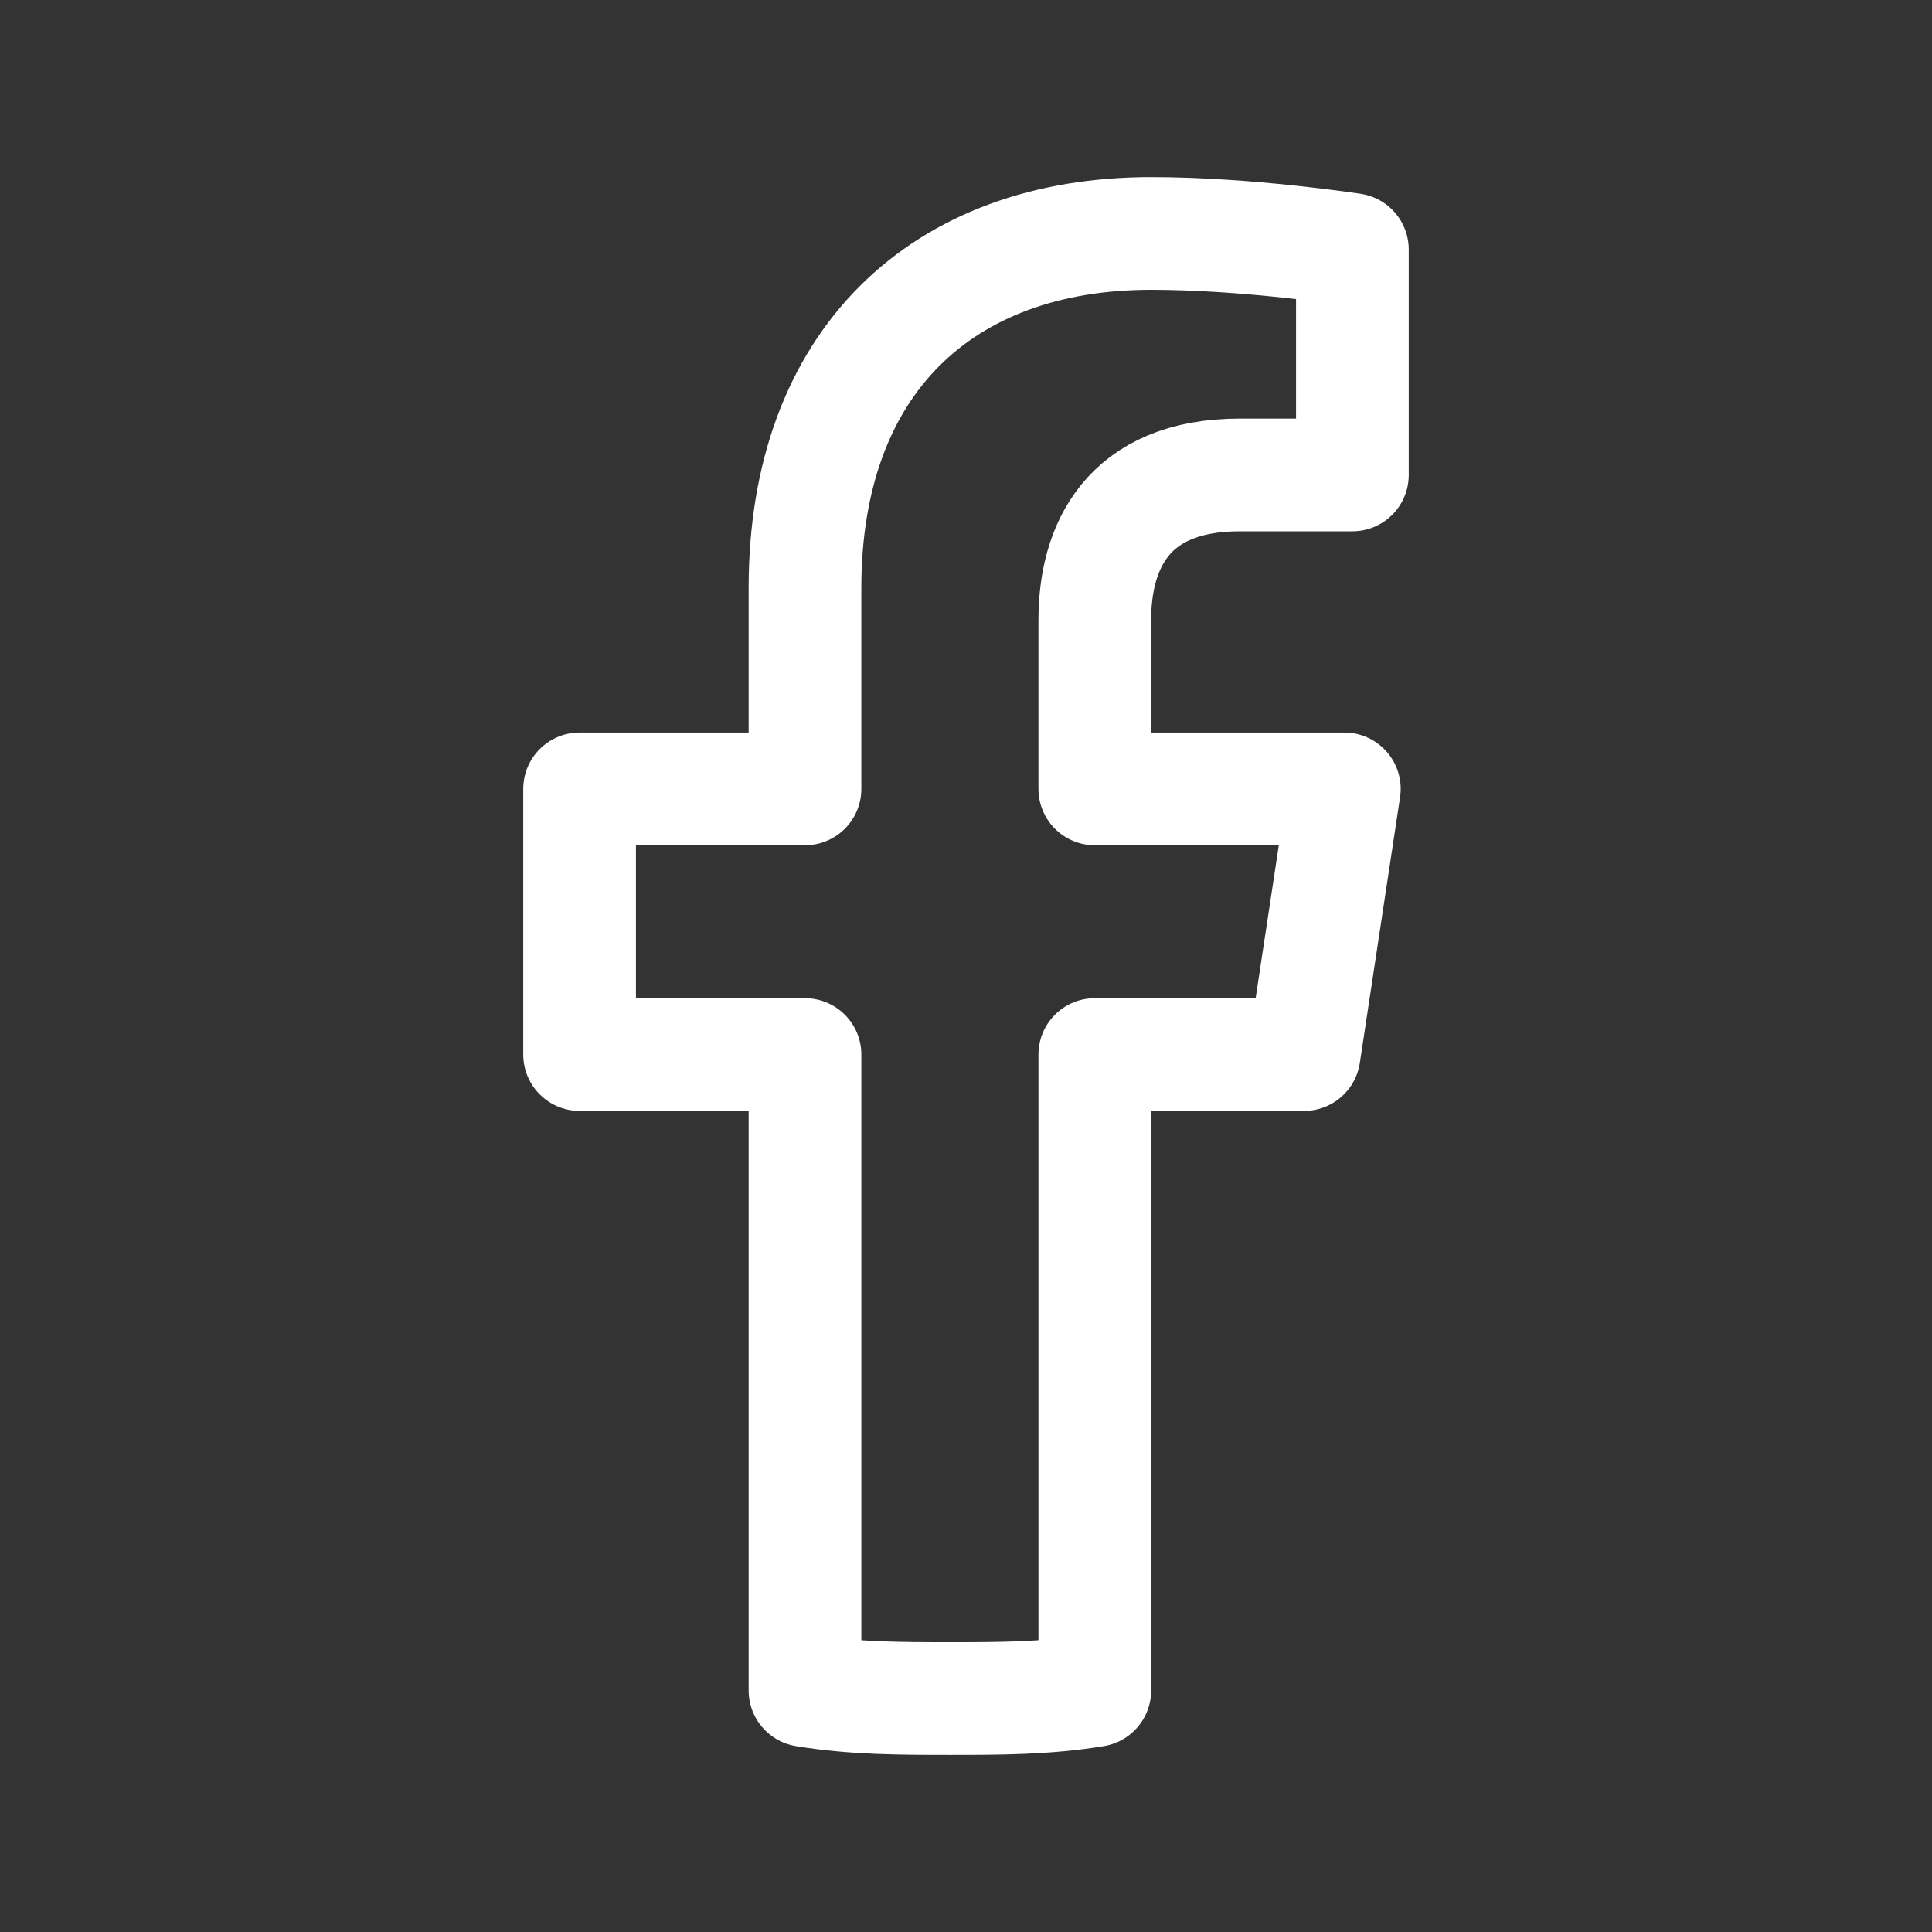
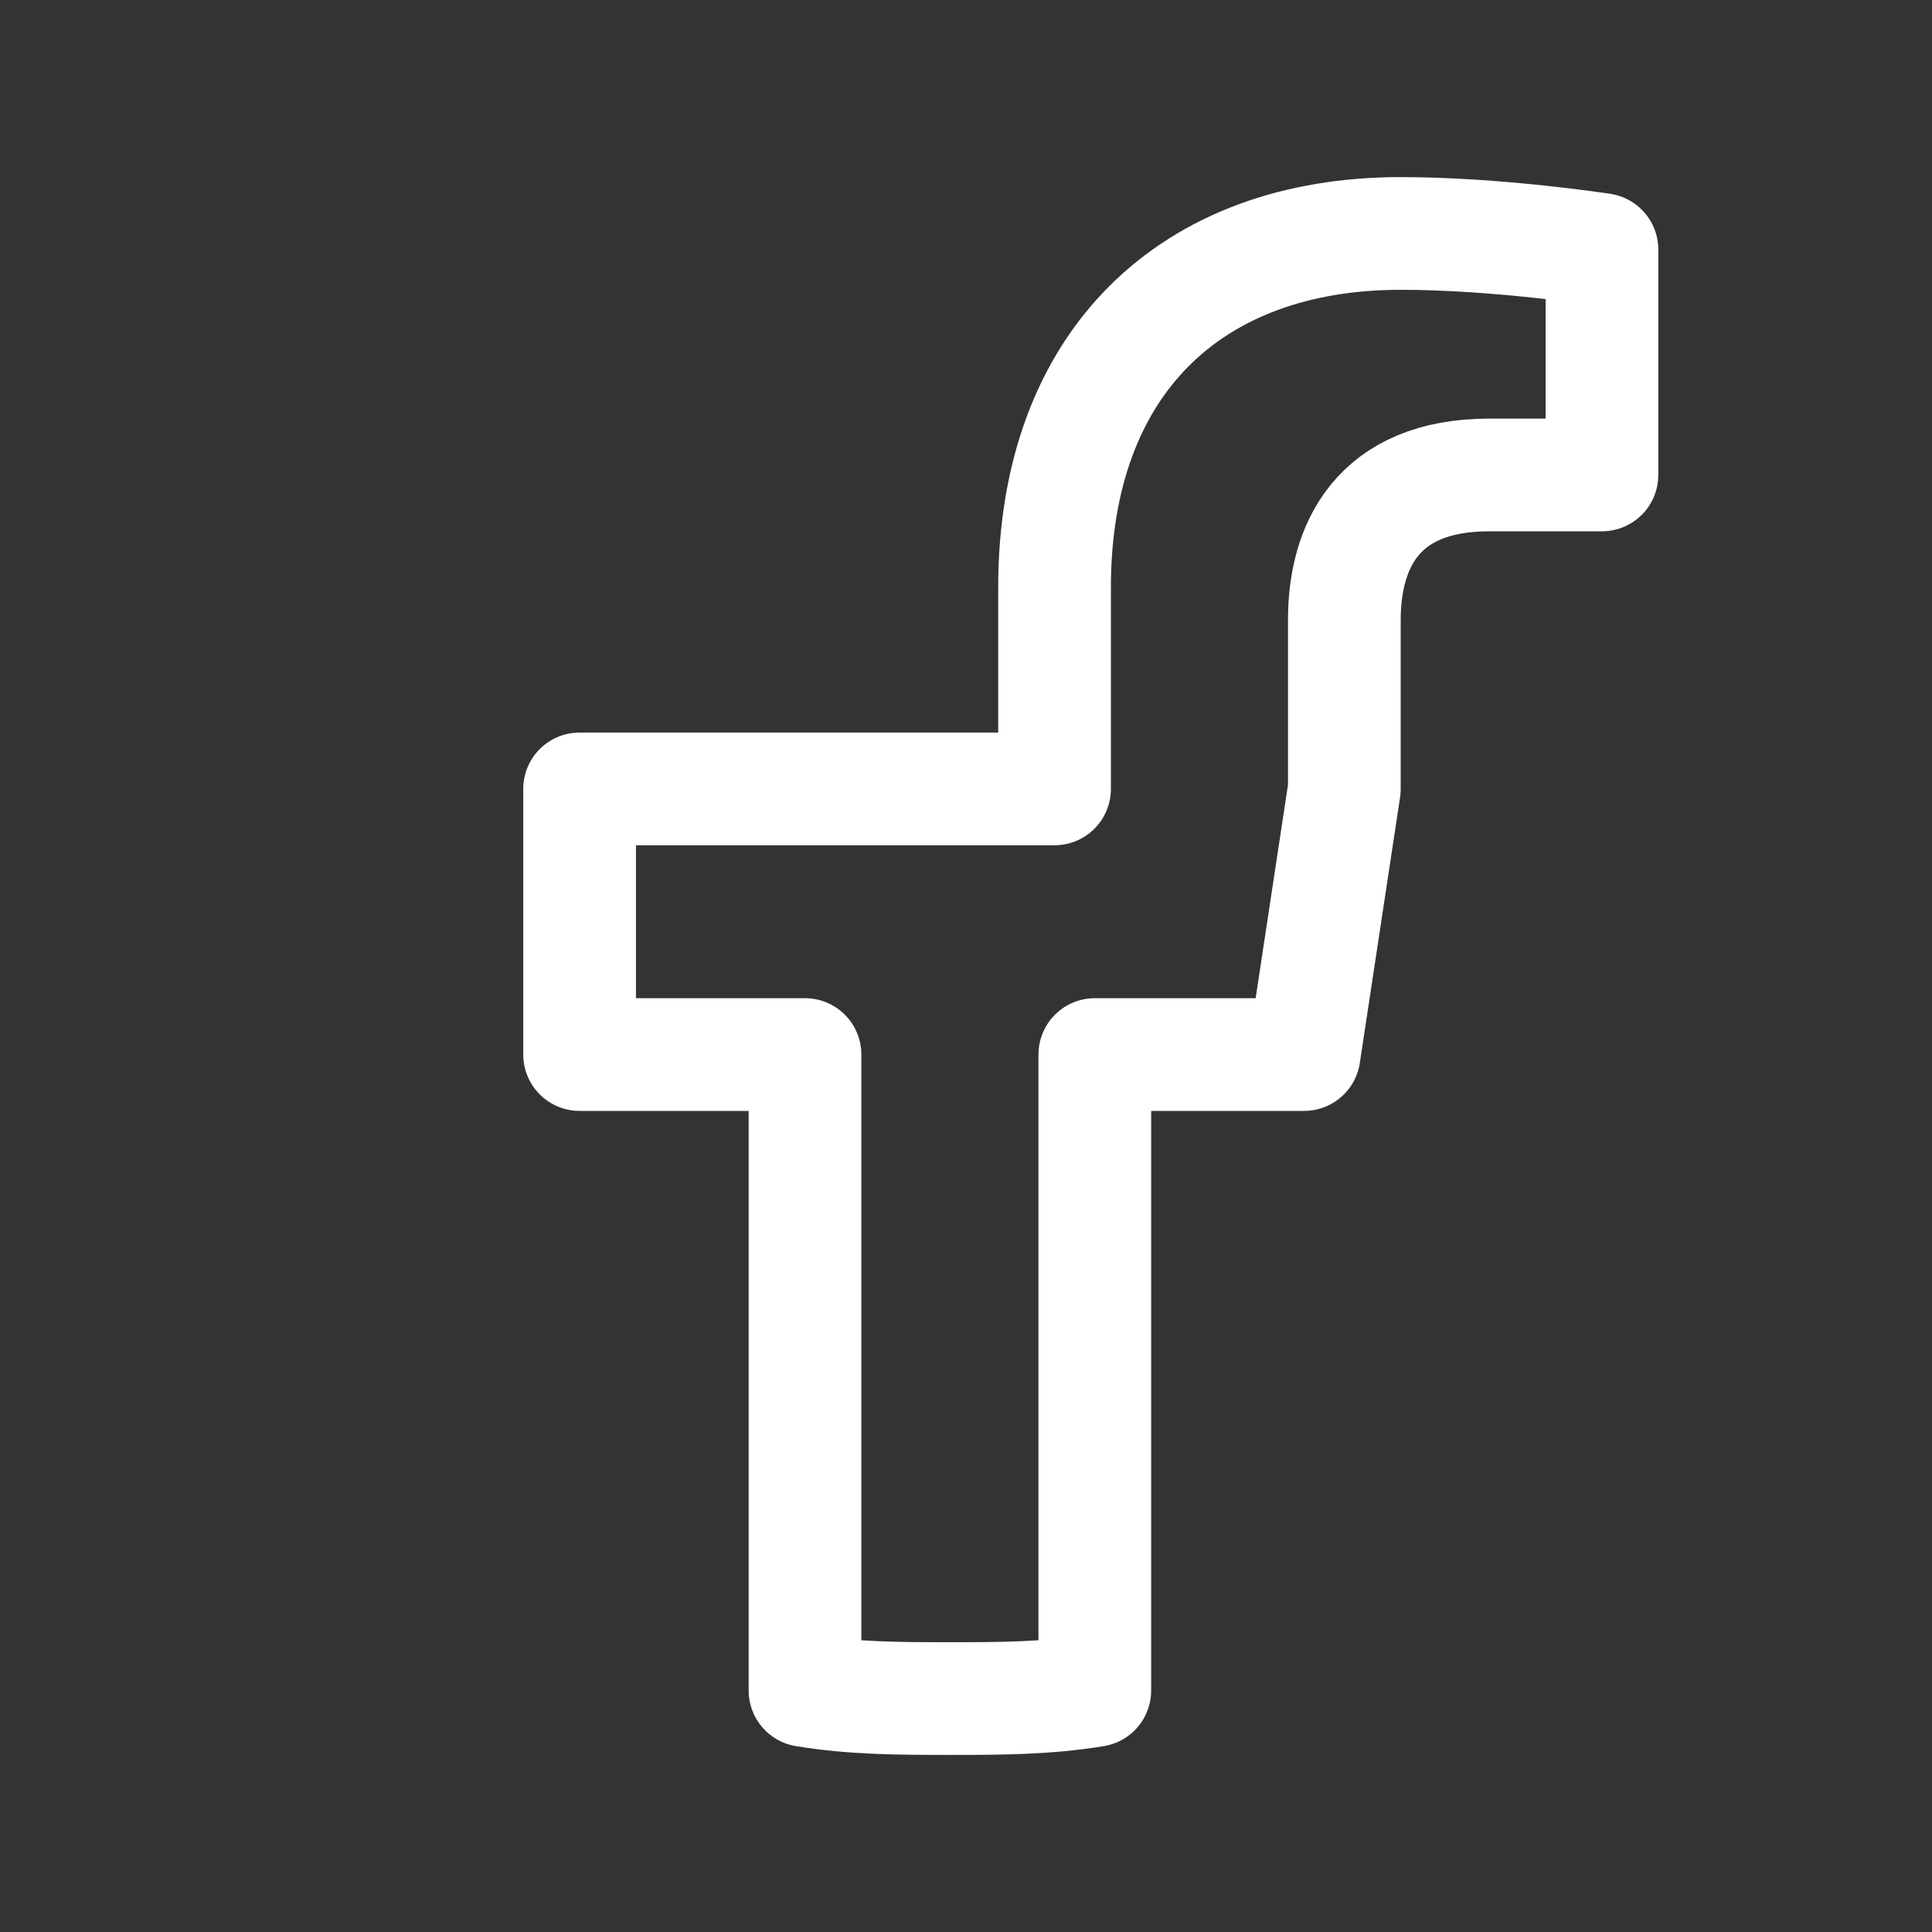
<svg xmlns="http://www.w3.org/2000/svg" version="1.1" id="ico-twitter" x="0px" y="0px" viewBox="0 0 24 24" style="enable-background:new 0 0 24 24;" xml:space="preserve">
  <rect x="0" y="0" width="24" height="24" fill="#333333" stroke="none" />
  <style type="text/css">
	.st0{fill:#132740;fill-opacity:0;}
	.st1{fill:#FFFFFF;}
	.st2{fill:none;stroke:#FFFFFF;stroke-width:1.4;stroke-linecap:round;stroke-linejoin:round;stroke-miterlimit:10;}
</style>
  <g id="Grupo_12732">
-     <rect id="Rectángulo_39" x="-45.1" y="0" class="st0" width="24" height="24" />
-     <path id="Unión_4" class="st1" d="M-42.7,18.8c-0.4-0.2-0.5-0.7-0.2-1.1c0.1-0.2,0.3-0.3,0.5-0.3l5.7-1.6c0.4-0.1,0.8,0.1,1,0.5   c0.1,0.4-0.1,0.8-0.5,1l0,0l-3.7,1c1.2,0.5,2.5,0.7,3.7,0.7c5.5,0.1,10-4.3,10.1-9.8c0-0.1,0-0.1,0-0.2c0-0.1,0-0.3,0-0.5   c0-0.3,0.1-0.5,0.3-0.7l2.4-1.7c0.4-0.2,0.8-0.2,1.1,0.2c0.2,0.3,0.2,0.8-0.2,1.1l0,0L-24.8,9v0.1c0,2.9-1.1,5.6-3,7.8   c-2.2,2.5-5.4,3.8-8.7,3.8C-38.6,20.7-40.8,20-42.7,18.8z M-40.2,14.8c-0.4,0-0.8-0.3-0.8-0.8c0-0.4,0.3-0.8,0.8-0.8l1.7-0.1   c0.4,0,0.8,0.3,0.8,0.7s-0.3,0.8-0.7,0.8c0,0,0,0-0.1,0L-40.2,14.8L-40.2,14.8z M-40,11.4l-1.7-0.5c-0.4-0.1-0.7-0.5-0.5-1   s0.5-0.7,1-0.5l1.7,0.5c0.4,0.1,0.6,0.6,0.5,1C-39.2,11.2-39.6,11.5-40,11.4L-40,11.4z M-33.5,10.2l-7.9-4c-0.4-0.2-0.5-0.7-0.3-1   l0,0c0.2-0.4,0.7-0.5,1-0.3l6.7,3.3c0.2-2.3,2.2-4.1,4.6-4.1c1.1,0,2.1,0.4,3,1.1l2-0.7c0.4-0.1,0.8,0.1,1,0.5   c0.1,0.4-0.1,0.8-0.5,1l0,0l-2.4,0.9c-0.3,0.1-0.6,0-0.8-0.2c-0.6-0.6-1.4-1-2.2-1c-1.7,0-3,1.3-3,3c0,0.2,0,0.5,0.1,0.7   c0.1,0.3,0,0.6-0.3,0.8c-0.1,0.1-0.3,0.2-0.5,0.2C-33.2,10.3-33.3,10.3-33.5,10.2z" />
-   </g>
-   <path class="st2" d="M-59.9,13.1l0.5-3.3h-3.1V7.7c0-0.9,0.4-1.8,1.8-1.8h1.4V3.1c0,0-1.3-0.2-2.5-0.2c-2.6,0-4.3,1.6-4.3,4.4v2.5  h-2.8v3.3h2.8V21c0.6,0.1,1.2,0.1,1.8,0.1s1.2,0,1.8-0.1v-7.9H-59.9z" />
-   <path class="st2" d="M16.2,13.1l0.5-3.3h-3.1V7.7c0-0.9,0.4-1.8,1.8-1.8h1.4V3.1c0,0-1.3-0.2-2.5-0.2c-2.6,0-4.3,1.6-4.3,4.4v2.5  H7.2v3.3H10V21c0.6,0.1,1.2,0.1,1.8,0.1s1.2,0,1.8-0.1v-7.9H16.2z" />
+     </g>
+   <path class="st2" d="M16.2,13.1l0.5-3.3V7.7c0-0.9,0.4-1.8,1.8-1.8h1.4V3.1c0,0-1.3-0.2-2.5-0.2c-2.6,0-4.3,1.6-4.3,4.4v2.5  H7.2v3.3H10V21c0.6,0.1,1.2,0.1,1.8,0.1s1.2,0,1.8-0.1v-7.9H16.2z" />
</svg>